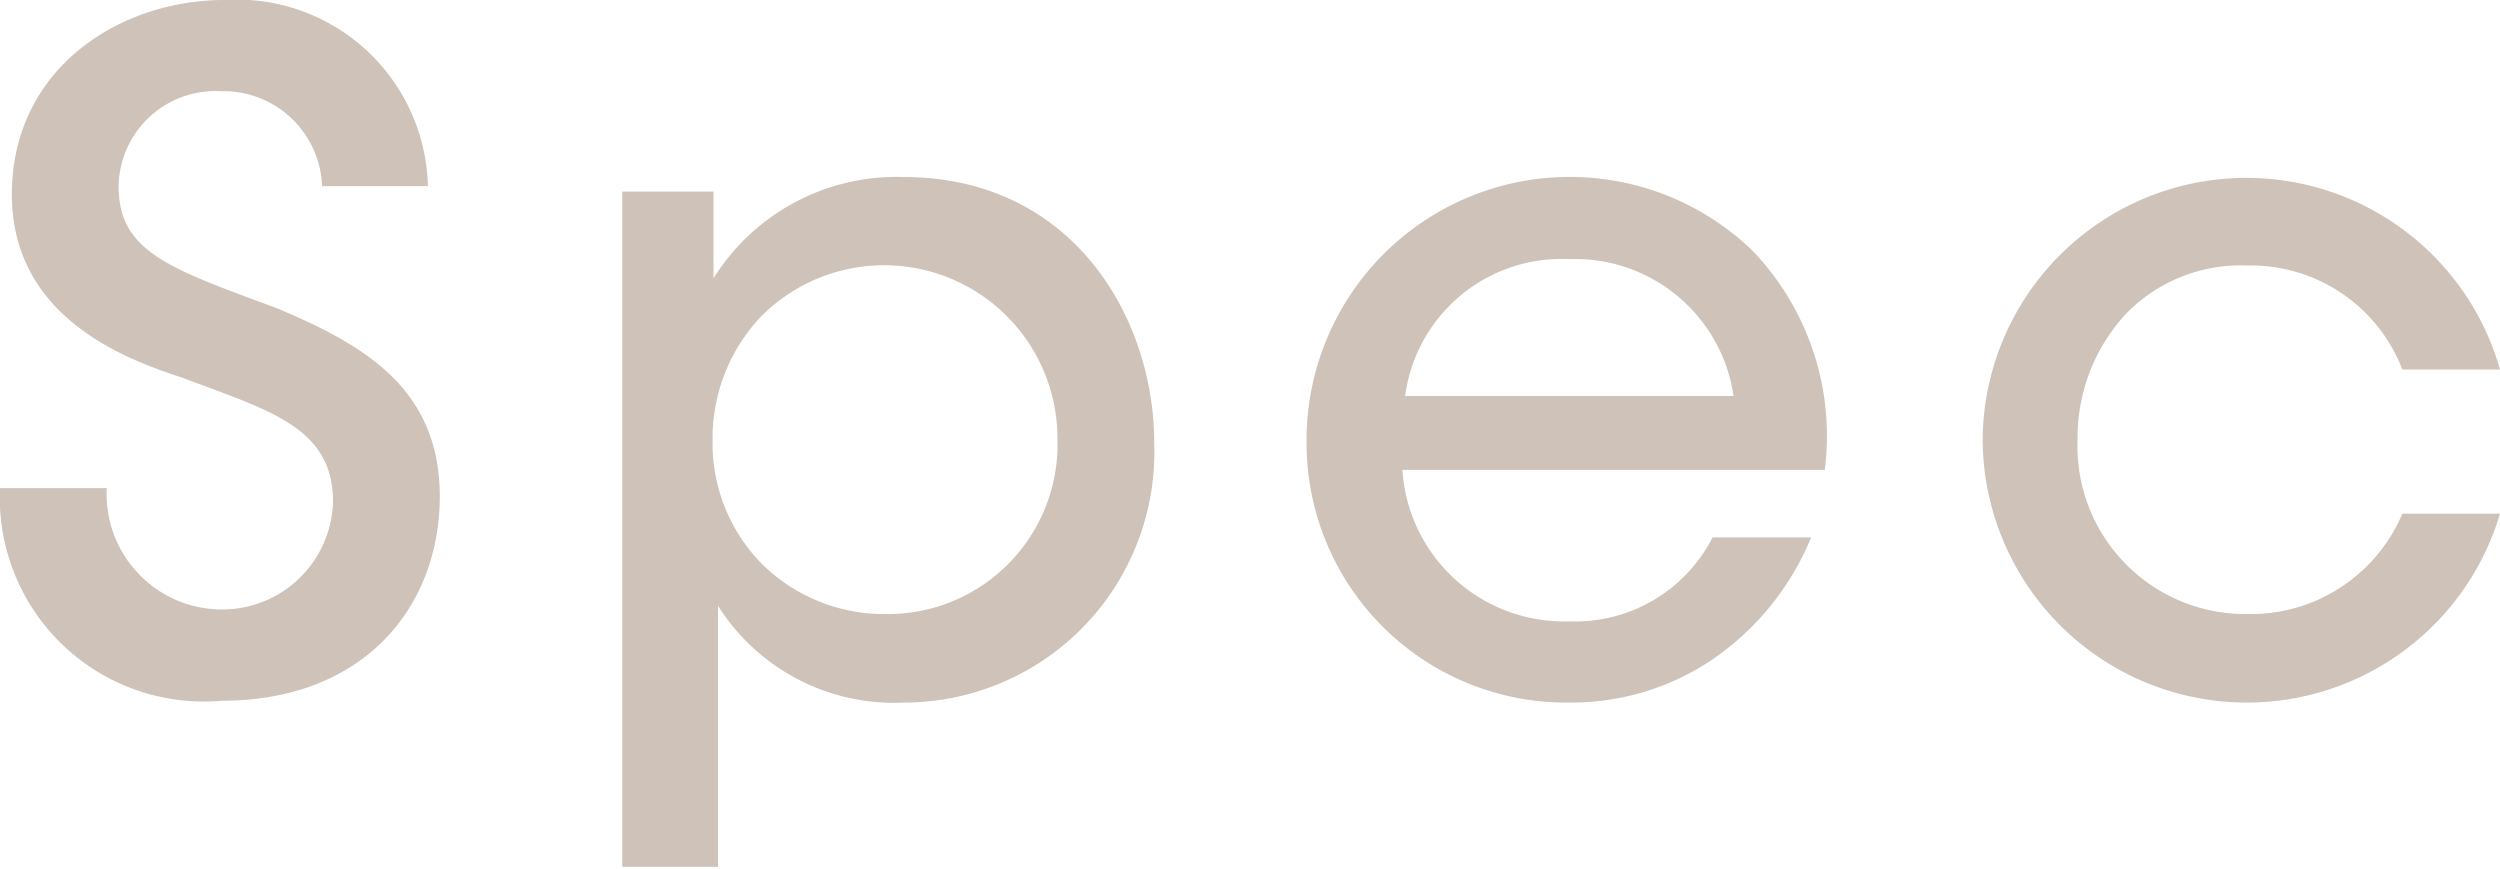
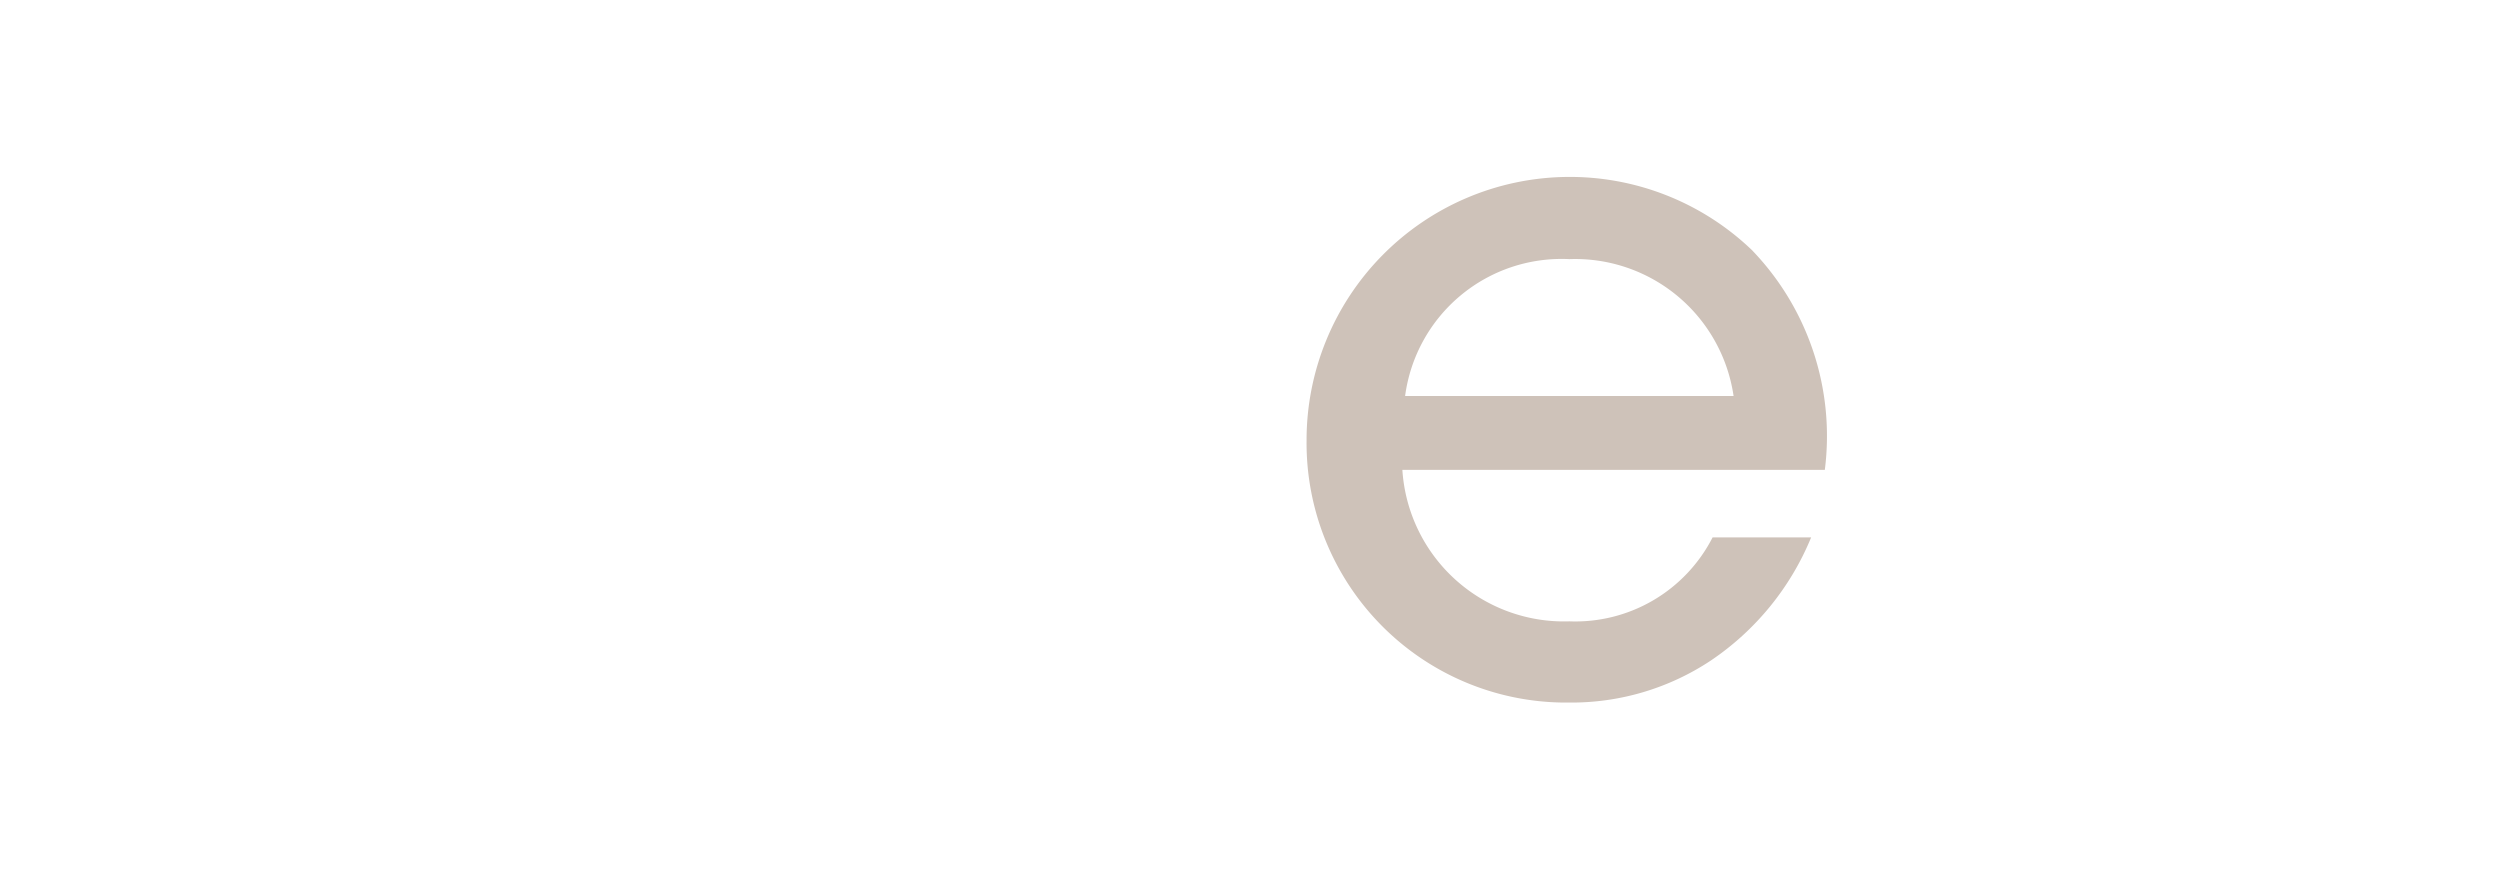
<svg xmlns="http://www.w3.org/2000/svg" viewBox="0 0 54.8 19.04">
  <defs>
    <style>.cls-1{fill:#cec2b9;}</style>
  </defs>
  <title>Asset 15</title>
  <g id="Layer_2" data-name="Layer 2">
    <g id="text">
-       <path class="cls-1" d="M2.34,10.7a2.53,2.53,0,0,0,2.5,2.66A2.43,2.43,0,0,0,7.3,11C7.3,9.36,5.9,9,4,8.28,2.84,7.9.26,7,.26,4.26S2.6,0,4.92,0A4.19,4.19,0,0,1,9.38,4.08H7.06A2.16,2.16,0,0,0,4.84,2,2.12,2.12,0,0,0,2.6,4.08c0,1.44,1.1,1.8,3.48,2.68,1.84.78,3.56,1.72,3.56,4.12S8,15.36,4.86,15.36A4.47,4.47,0,0,1,0,10.7Z" />
-       <path class="cls-1" d="M13.64,4.2h2V6.1a4.73,4.73,0,0,1,4.16-2.22c3.74,0,5.5,3.12,5.5,5.82a5.49,5.49,0,0,1-5.48,5.7,4.56,4.56,0,0,1-4.08-2.12V19H13.64Zm9.54,5.42a3.8,3.8,0,0,0-6.5-2.68,3.88,3.88,0,0,0-1.06,2.72,3.76,3.76,0,0,0,1.08,2.7,3.81,3.81,0,0,0,2.7,1.1,3.72,3.72,0,0,0,3.78-3.82Z" />
      <path class="cls-1" d="M30.74,10.3a3.55,3.55,0,0,0,3.66,3.32,3.38,3.38,0,0,0,3.14-1.84H39.7a6,6,0,0,1-2.2,2.7,5.52,5.52,0,0,1-3.1.92,5.69,5.69,0,0,1-5.76-5.74A5.77,5.77,0,0,1,38.4,5.48,5.87,5.87,0,0,1,40,10.3ZM38,8.68a3.51,3.51,0,0,0-3.6-3,3.46,3.46,0,0,0-3.6,3Z" />
-       <path class="cls-1" d="M54.8,11.26A5.79,5.79,0,0,1,43.46,9.64,5.78,5.78,0,0,1,54.8,8.1H52.66a3.56,3.56,0,0,0-3.4-2.28A3.51,3.51,0,0,0,46.6,6.88a4,4,0,0,0-1.06,2.76,3.68,3.68,0,0,0,3.72,3.82,3.61,3.61,0,0,0,3.4-2.2Z" />
    </g>
  </g>
</svg>